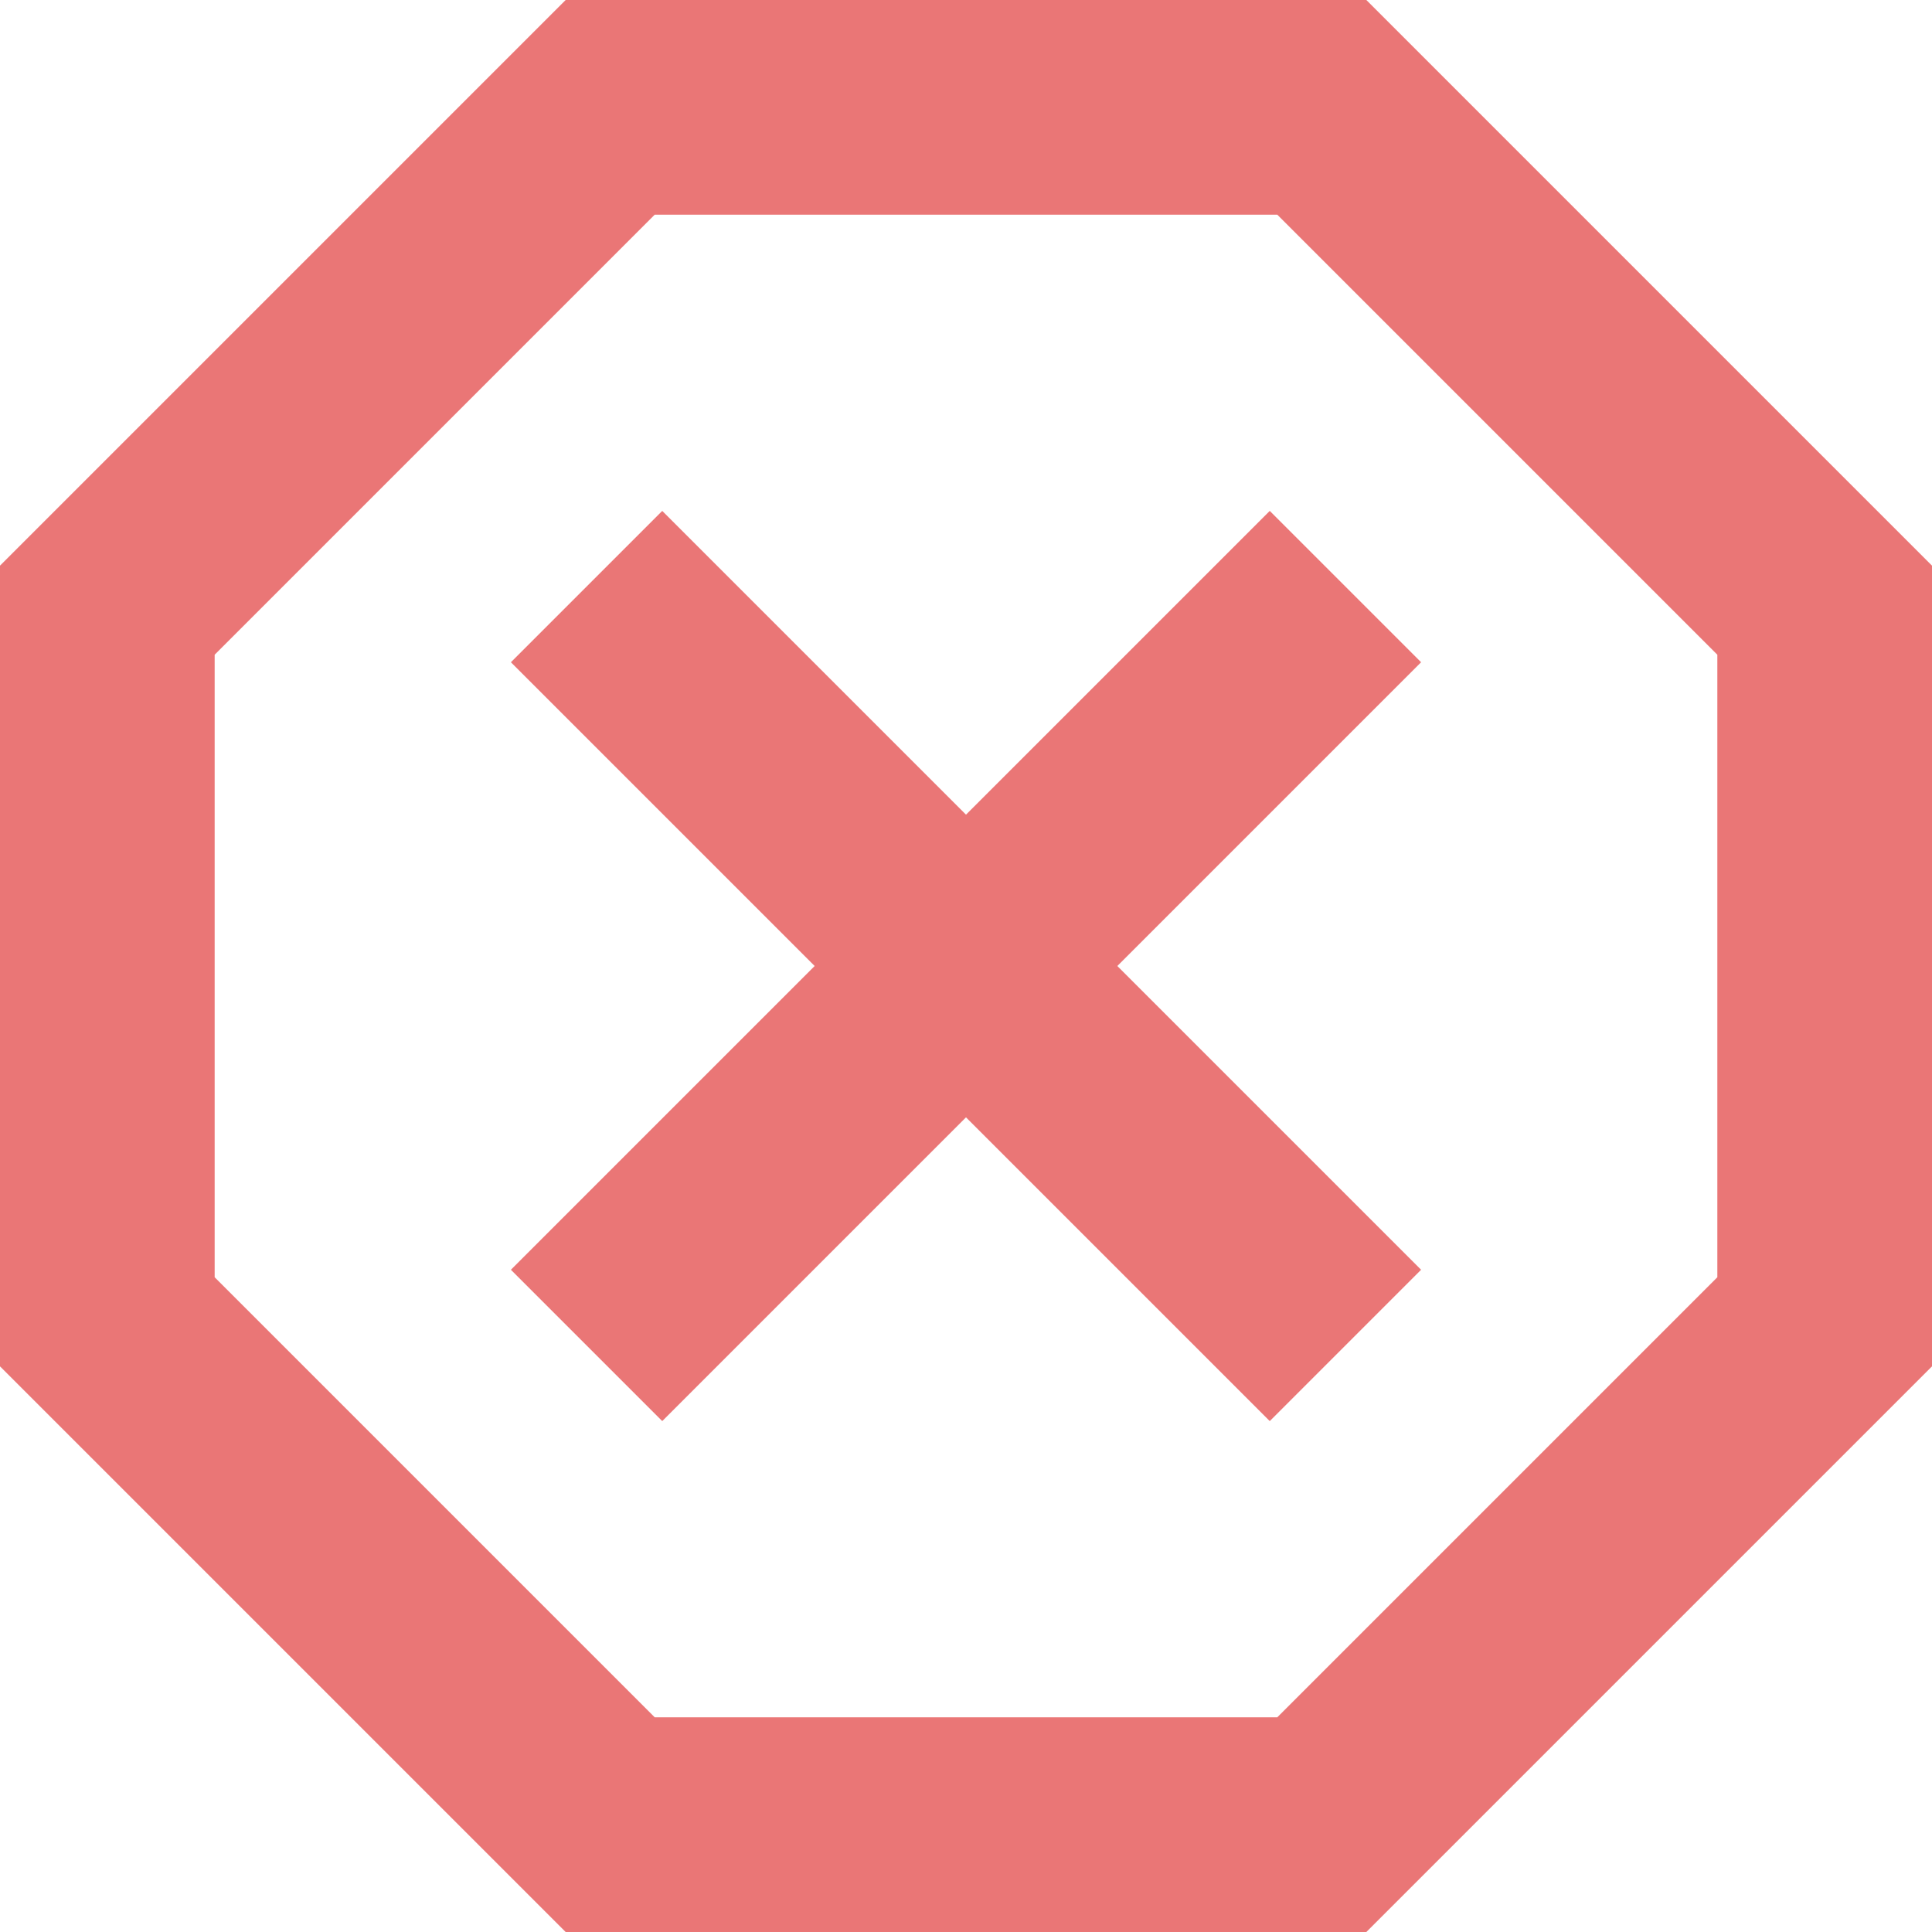
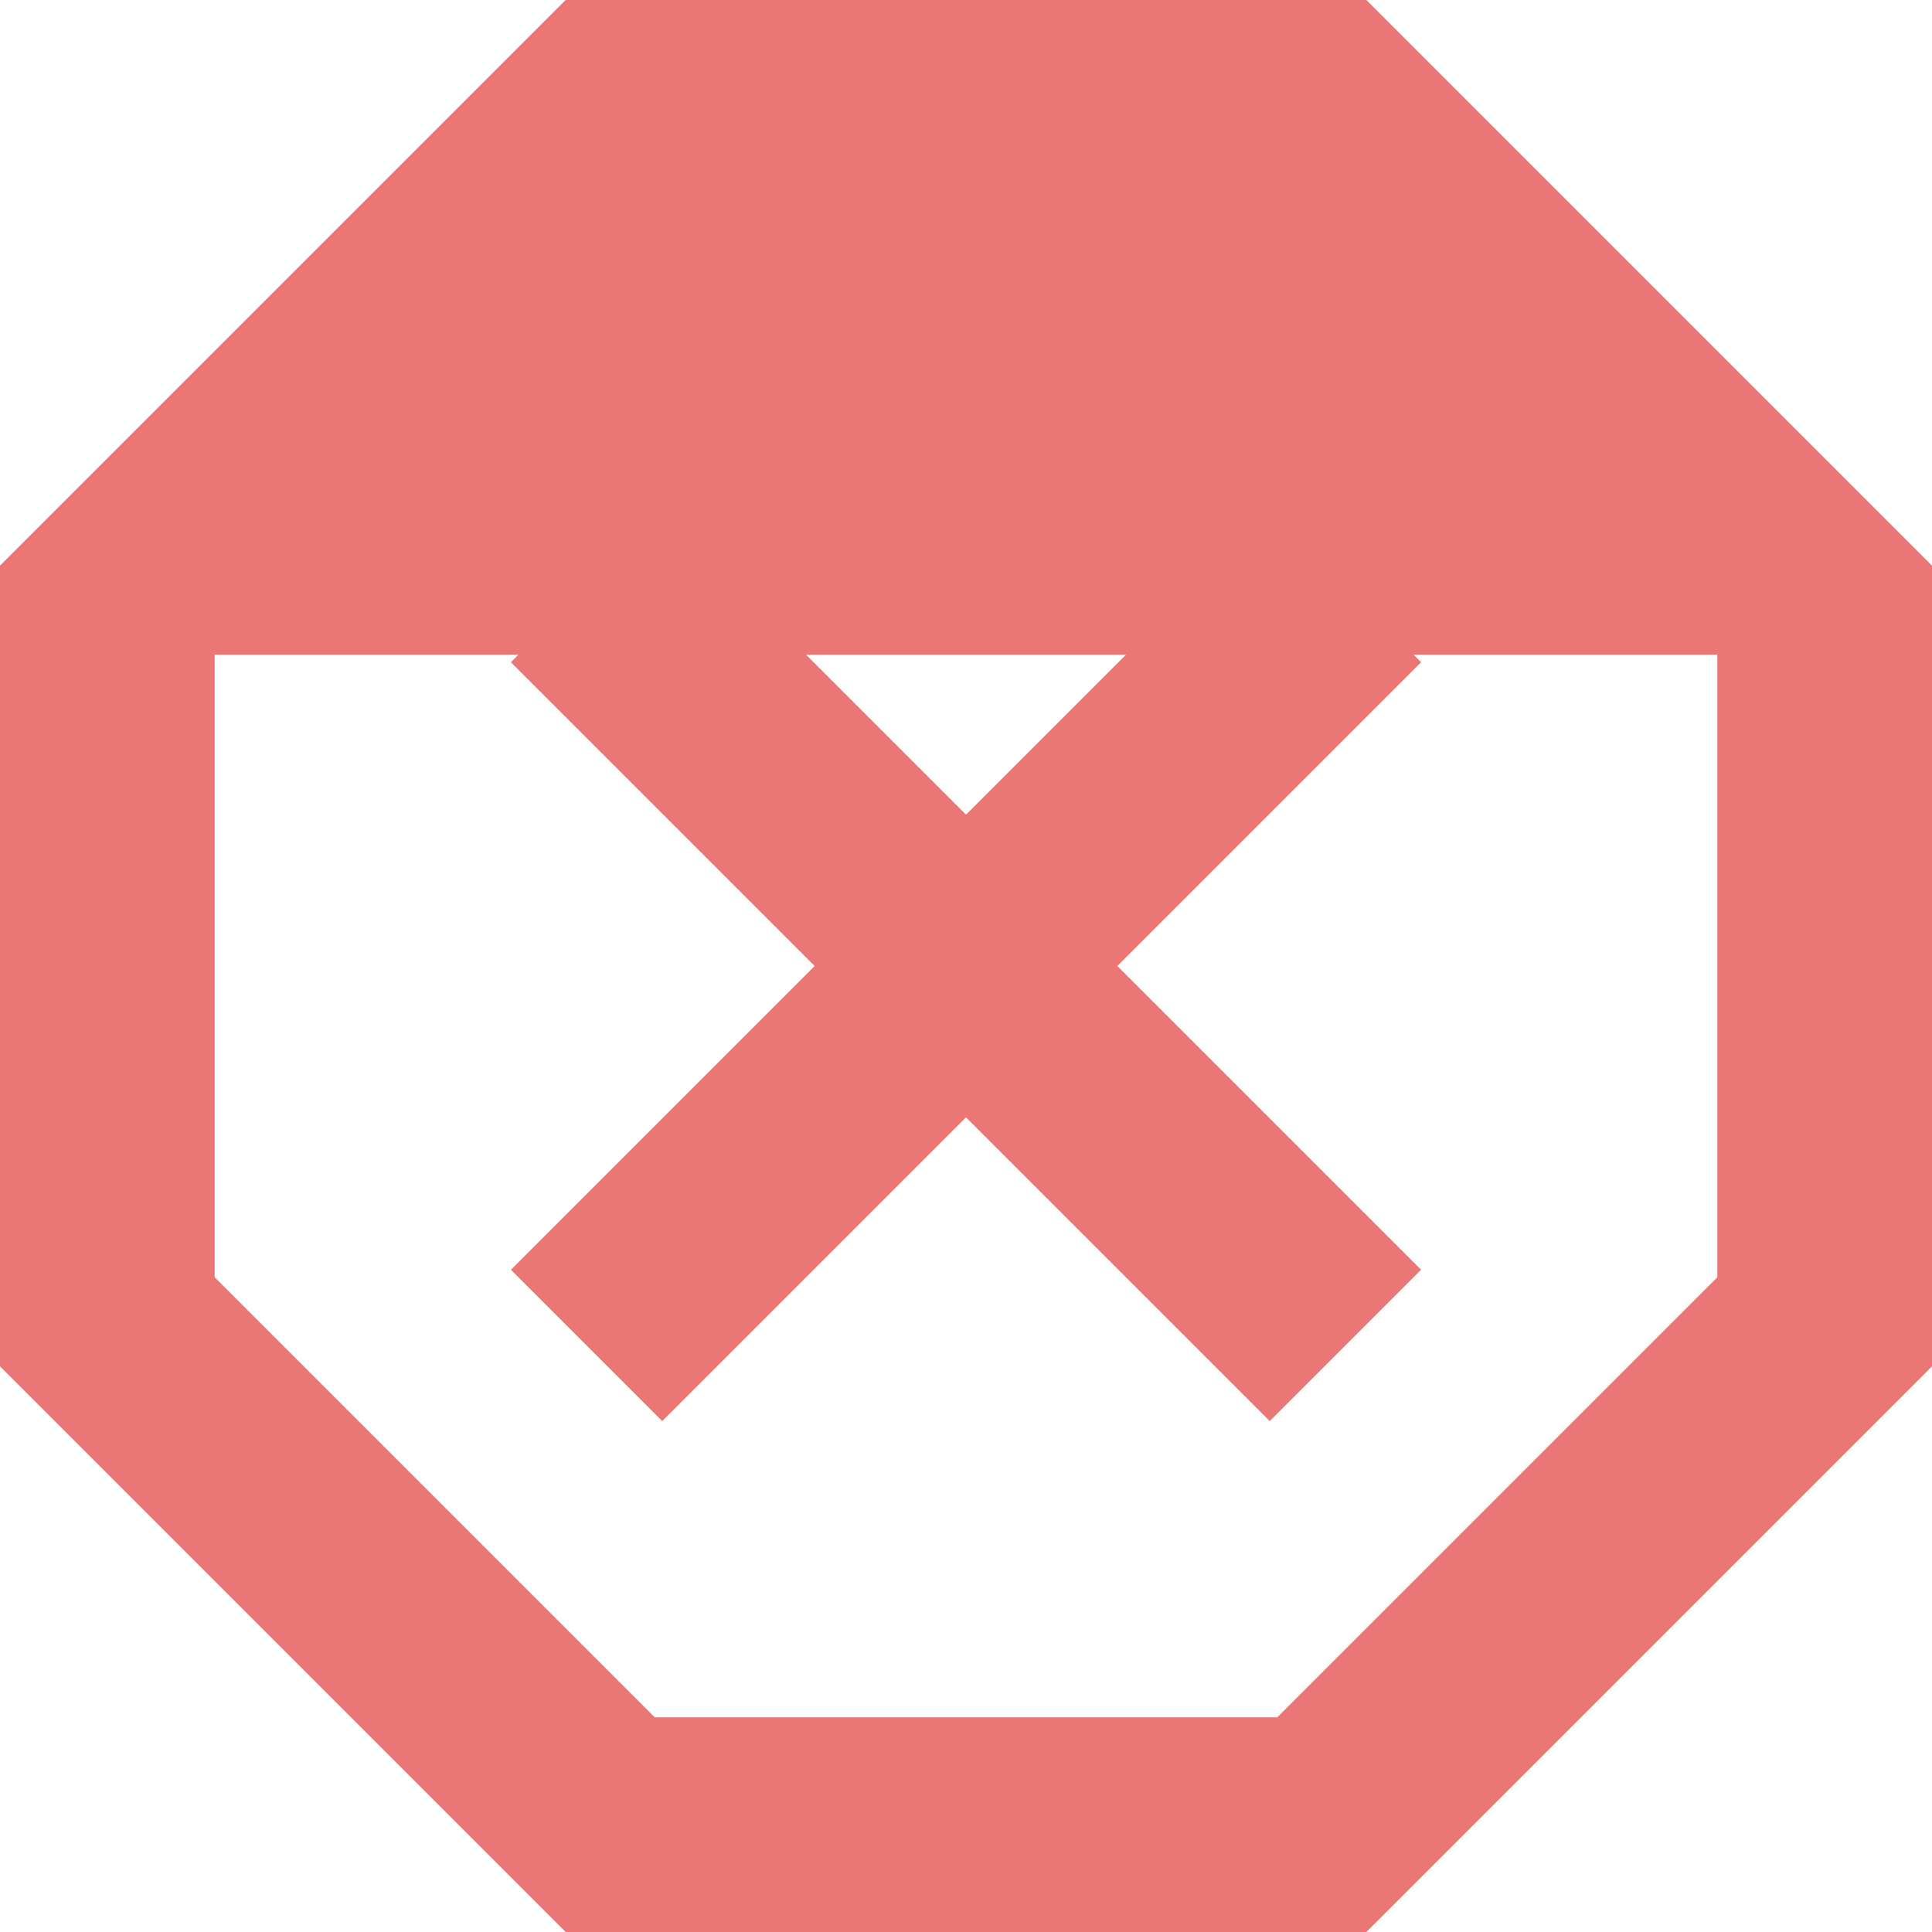
<svg xmlns="http://www.w3.org/2000/svg" width="18" height="18" viewBox="0 0 18 18" fill="none">
-   <path d="M12.73 0H5.27L0 5.27V12.73L5.27 18H12.73L18 12.73V5.27L12.73 0ZM16 11.9L11.9 16H6.1L2 11.9V6.1L6.1 2H11.9L16 6.1V11.9ZM11.83 4.76L9 7.59L6.17 4.76L4.76 6.17L7.59 9L4.76 11.83L6.17 13.24L9 10.41L11.83 13.24L13.24 11.83L10.41 9L13.24 6.17L11.83 4.76Z" fill="#EA7676" />
+   <path d="M12.73 0H5.27L0 5.27V12.73L5.27 18H12.73L18 12.73V5.27L12.73 0ZM16 11.9L11.9 16H6.1L2 11.9V6.1H11.9L16 6.1V11.9ZM11.83 4.76L9 7.59L6.17 4.76L4.76 6.17L7.59 9L4.76 11.83L6.17 13.24L9 10.41L11.83 13.24L13.24 11.83L10.41 9L13.24 6.17L11.83 4.76Z" fill="#EA7676" />
</svg>